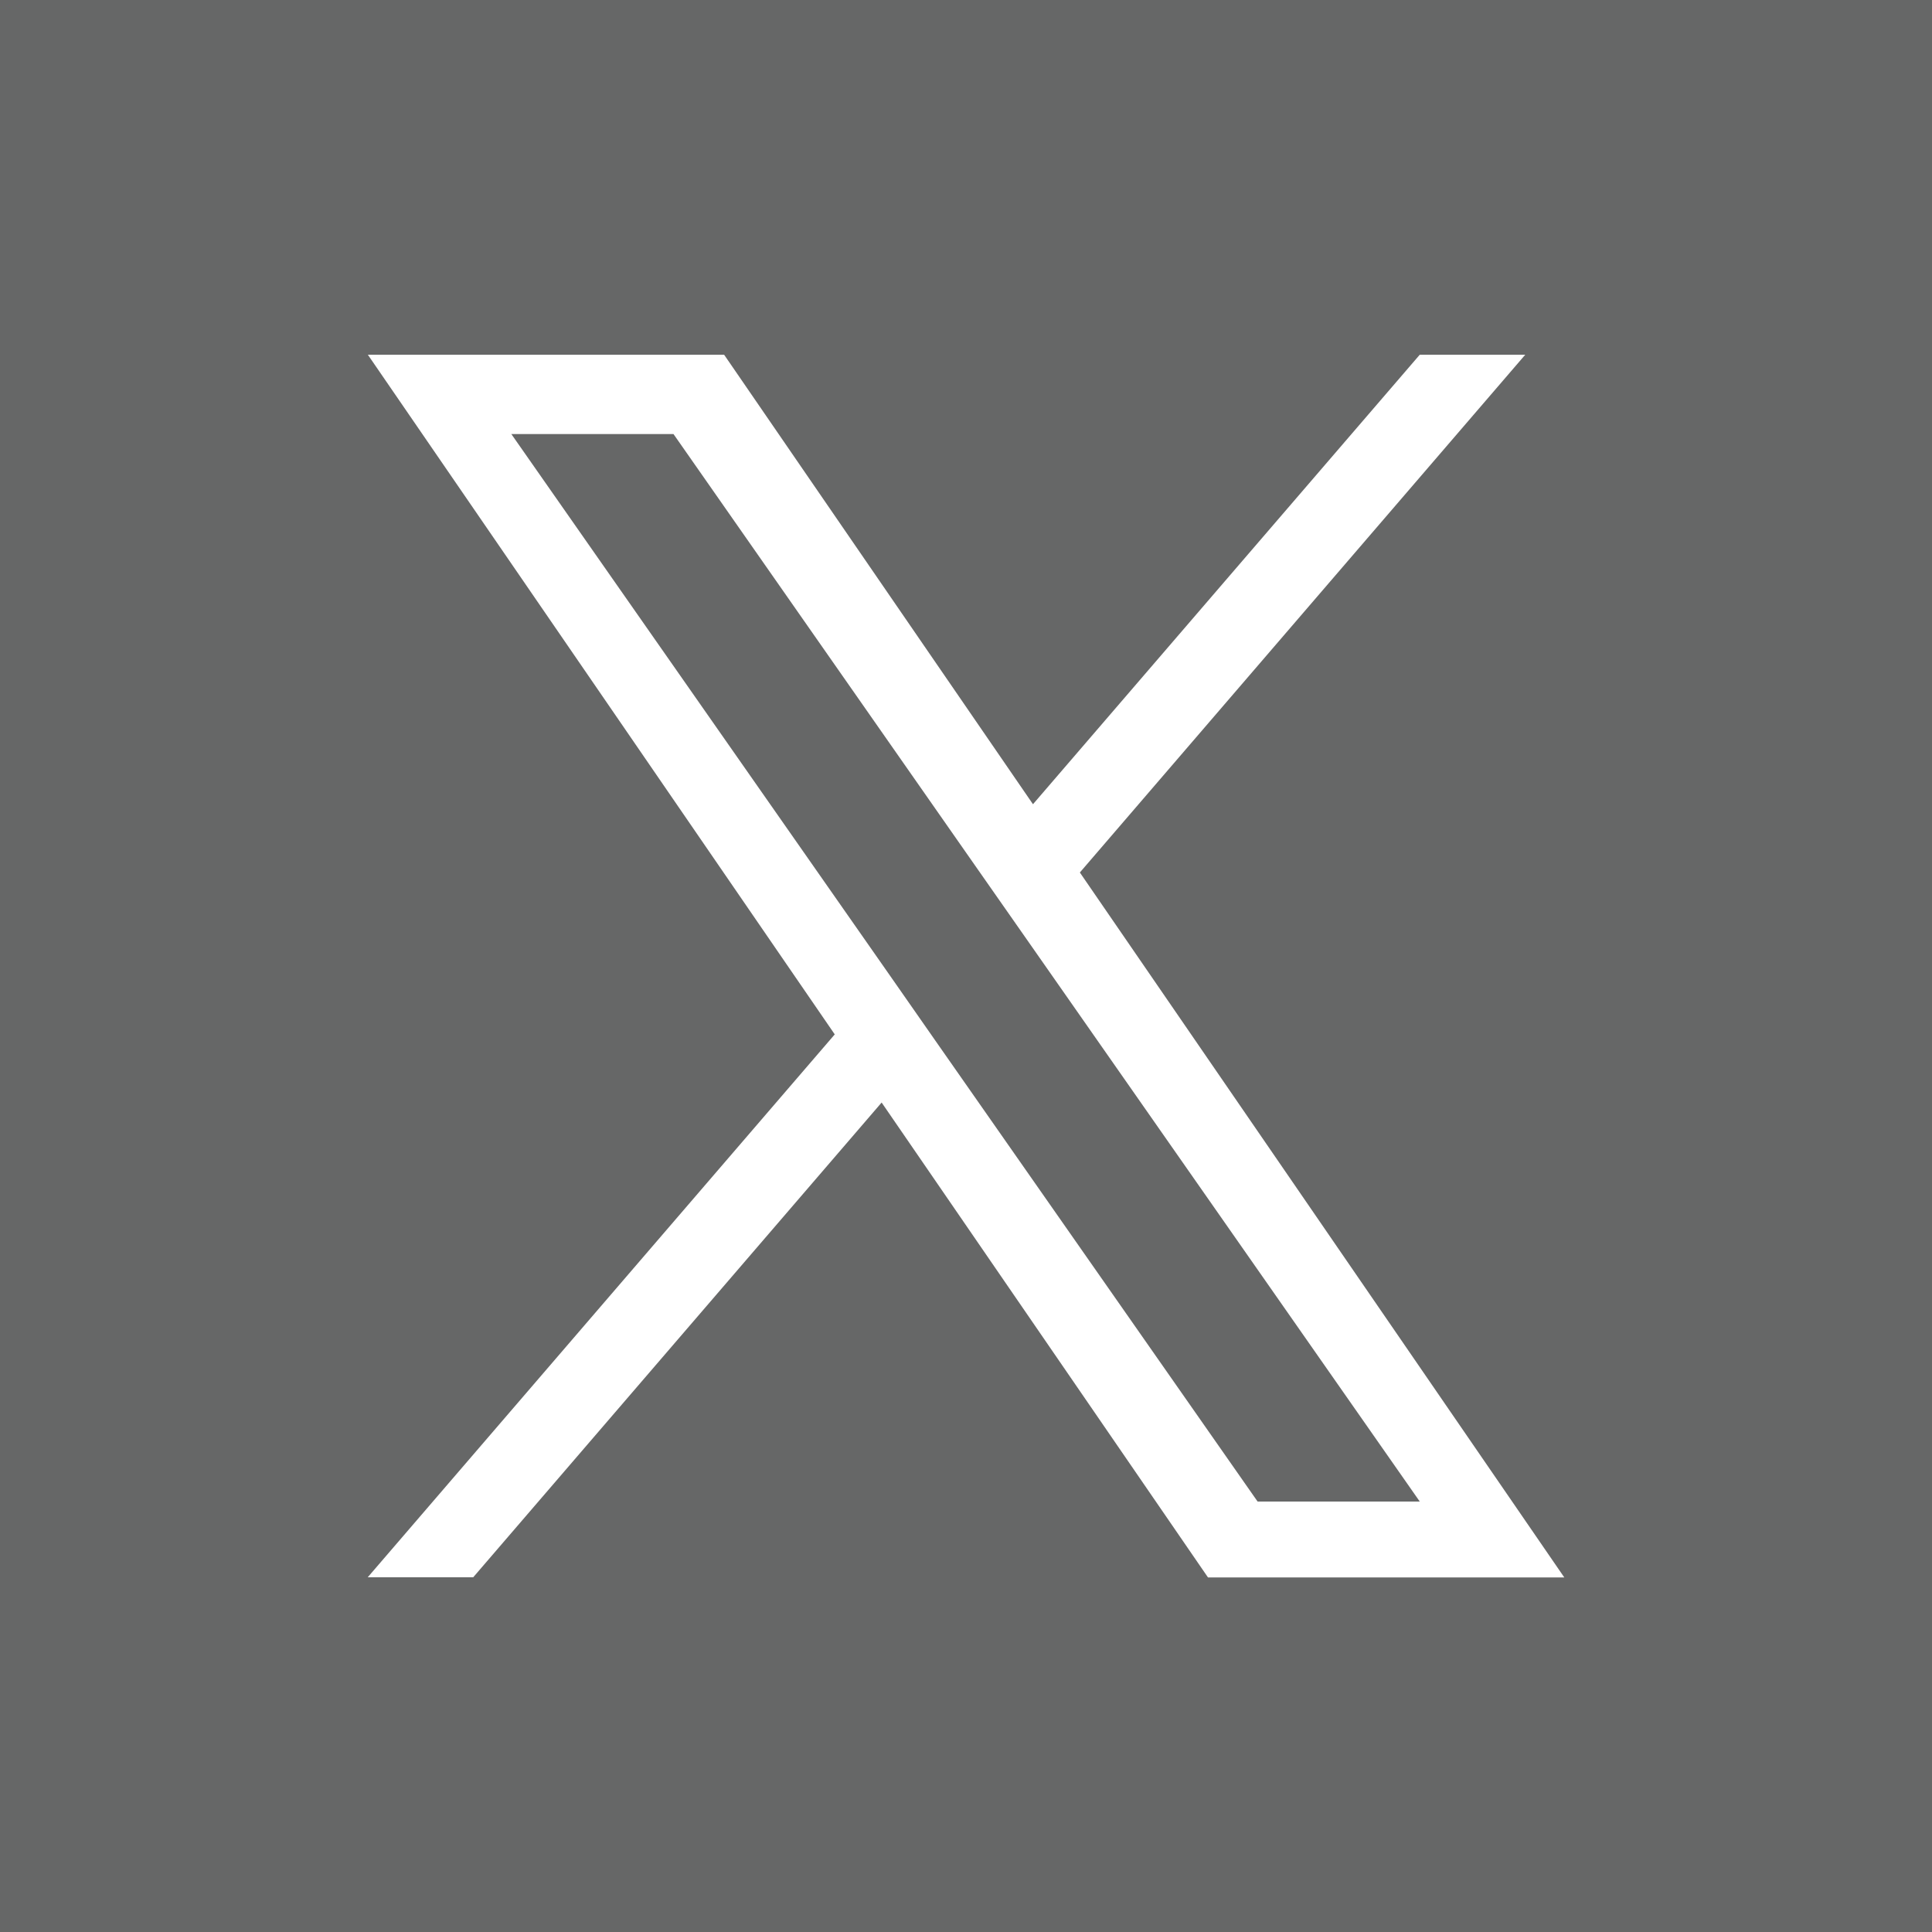
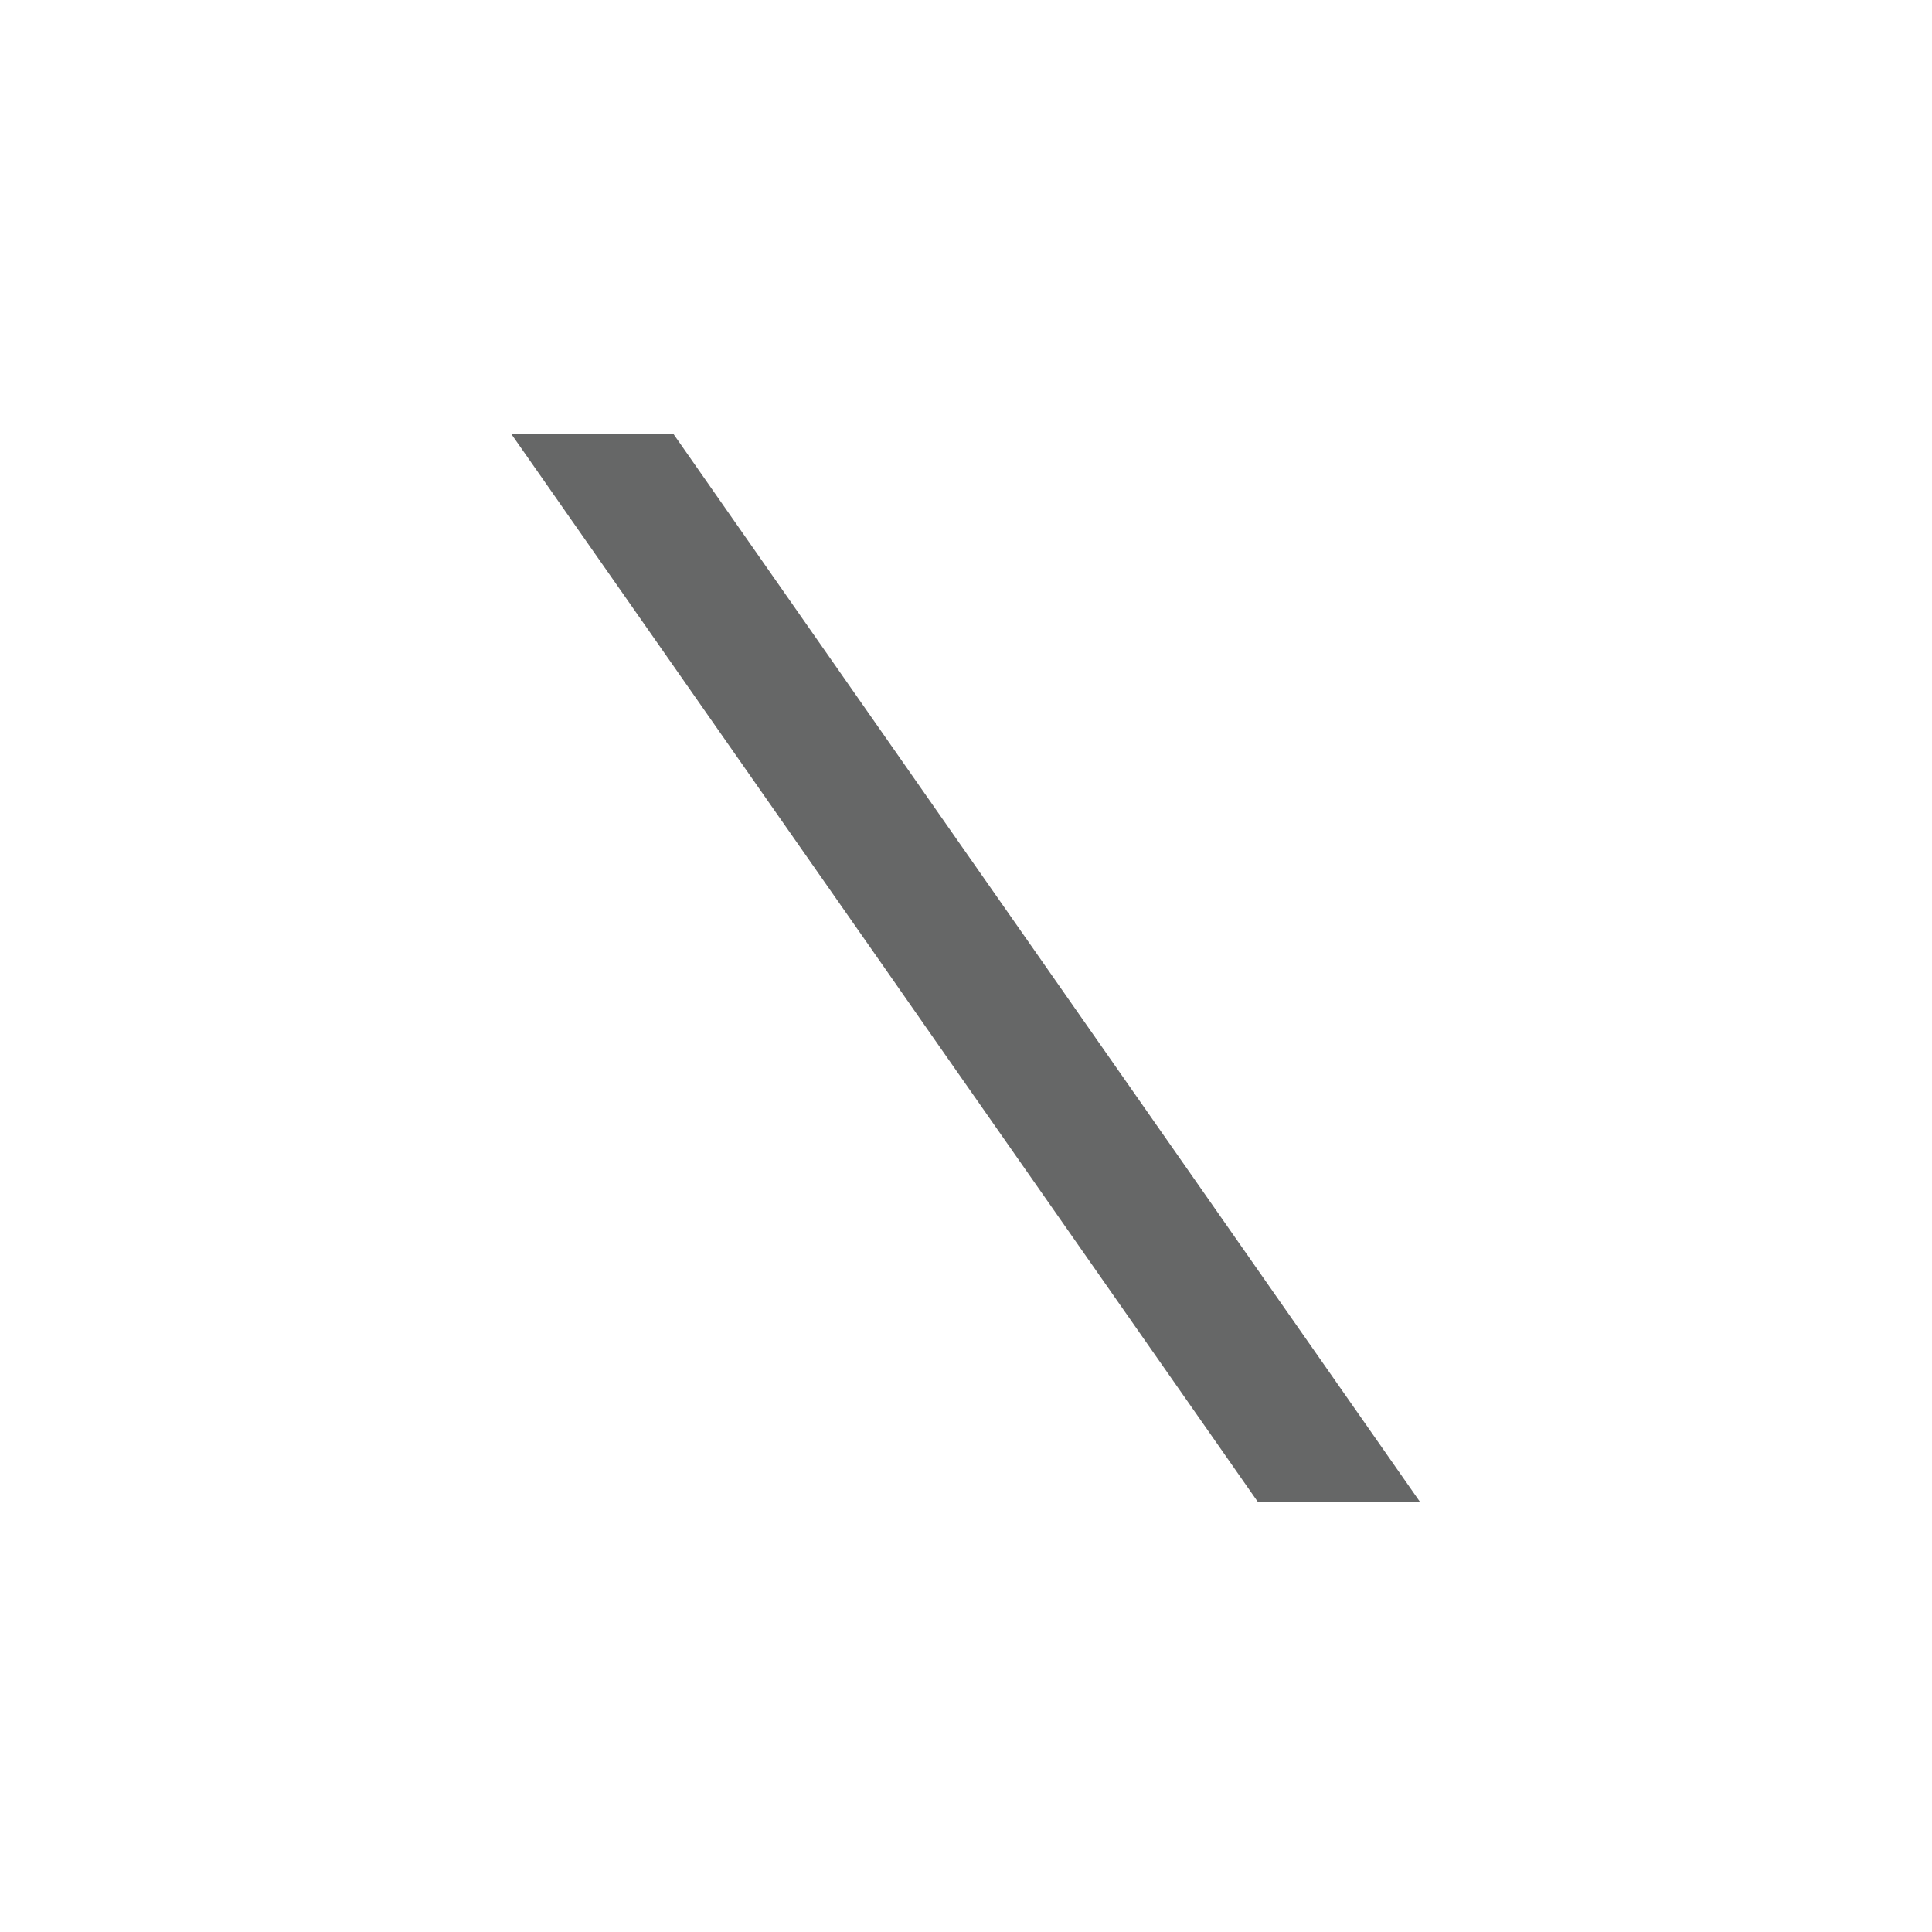
<svg xmlns="http://www.w3.org/2000/svg" id="_レイヤー_1" viewBox="0 0 150 150">
  <defs>
    <style>.cls-1{fill:#666767;stroke-width:0px;}</style>
  </defs>
  <polygon class="cls-1" points="75.88 67.45 52.29 33.7 39.7 33.7 68.94 75.52 72.61 80.78 72.61 80.78 97.64 116.58 110.23 116.58 79.56 72.71 75.88 67.45" />
-   <path class="cls-1" d="m0,0v150h150V0H0Zm93.78,122.46l-25.33-36.86-31.71,36.86h-8.19l36.26-42.15L28.56,27.54h27.66l23.98,34.9,30.03-34.9h8.19l-34.58,40.2h0l37.61,54.73h-27.66Z" />
</svg>